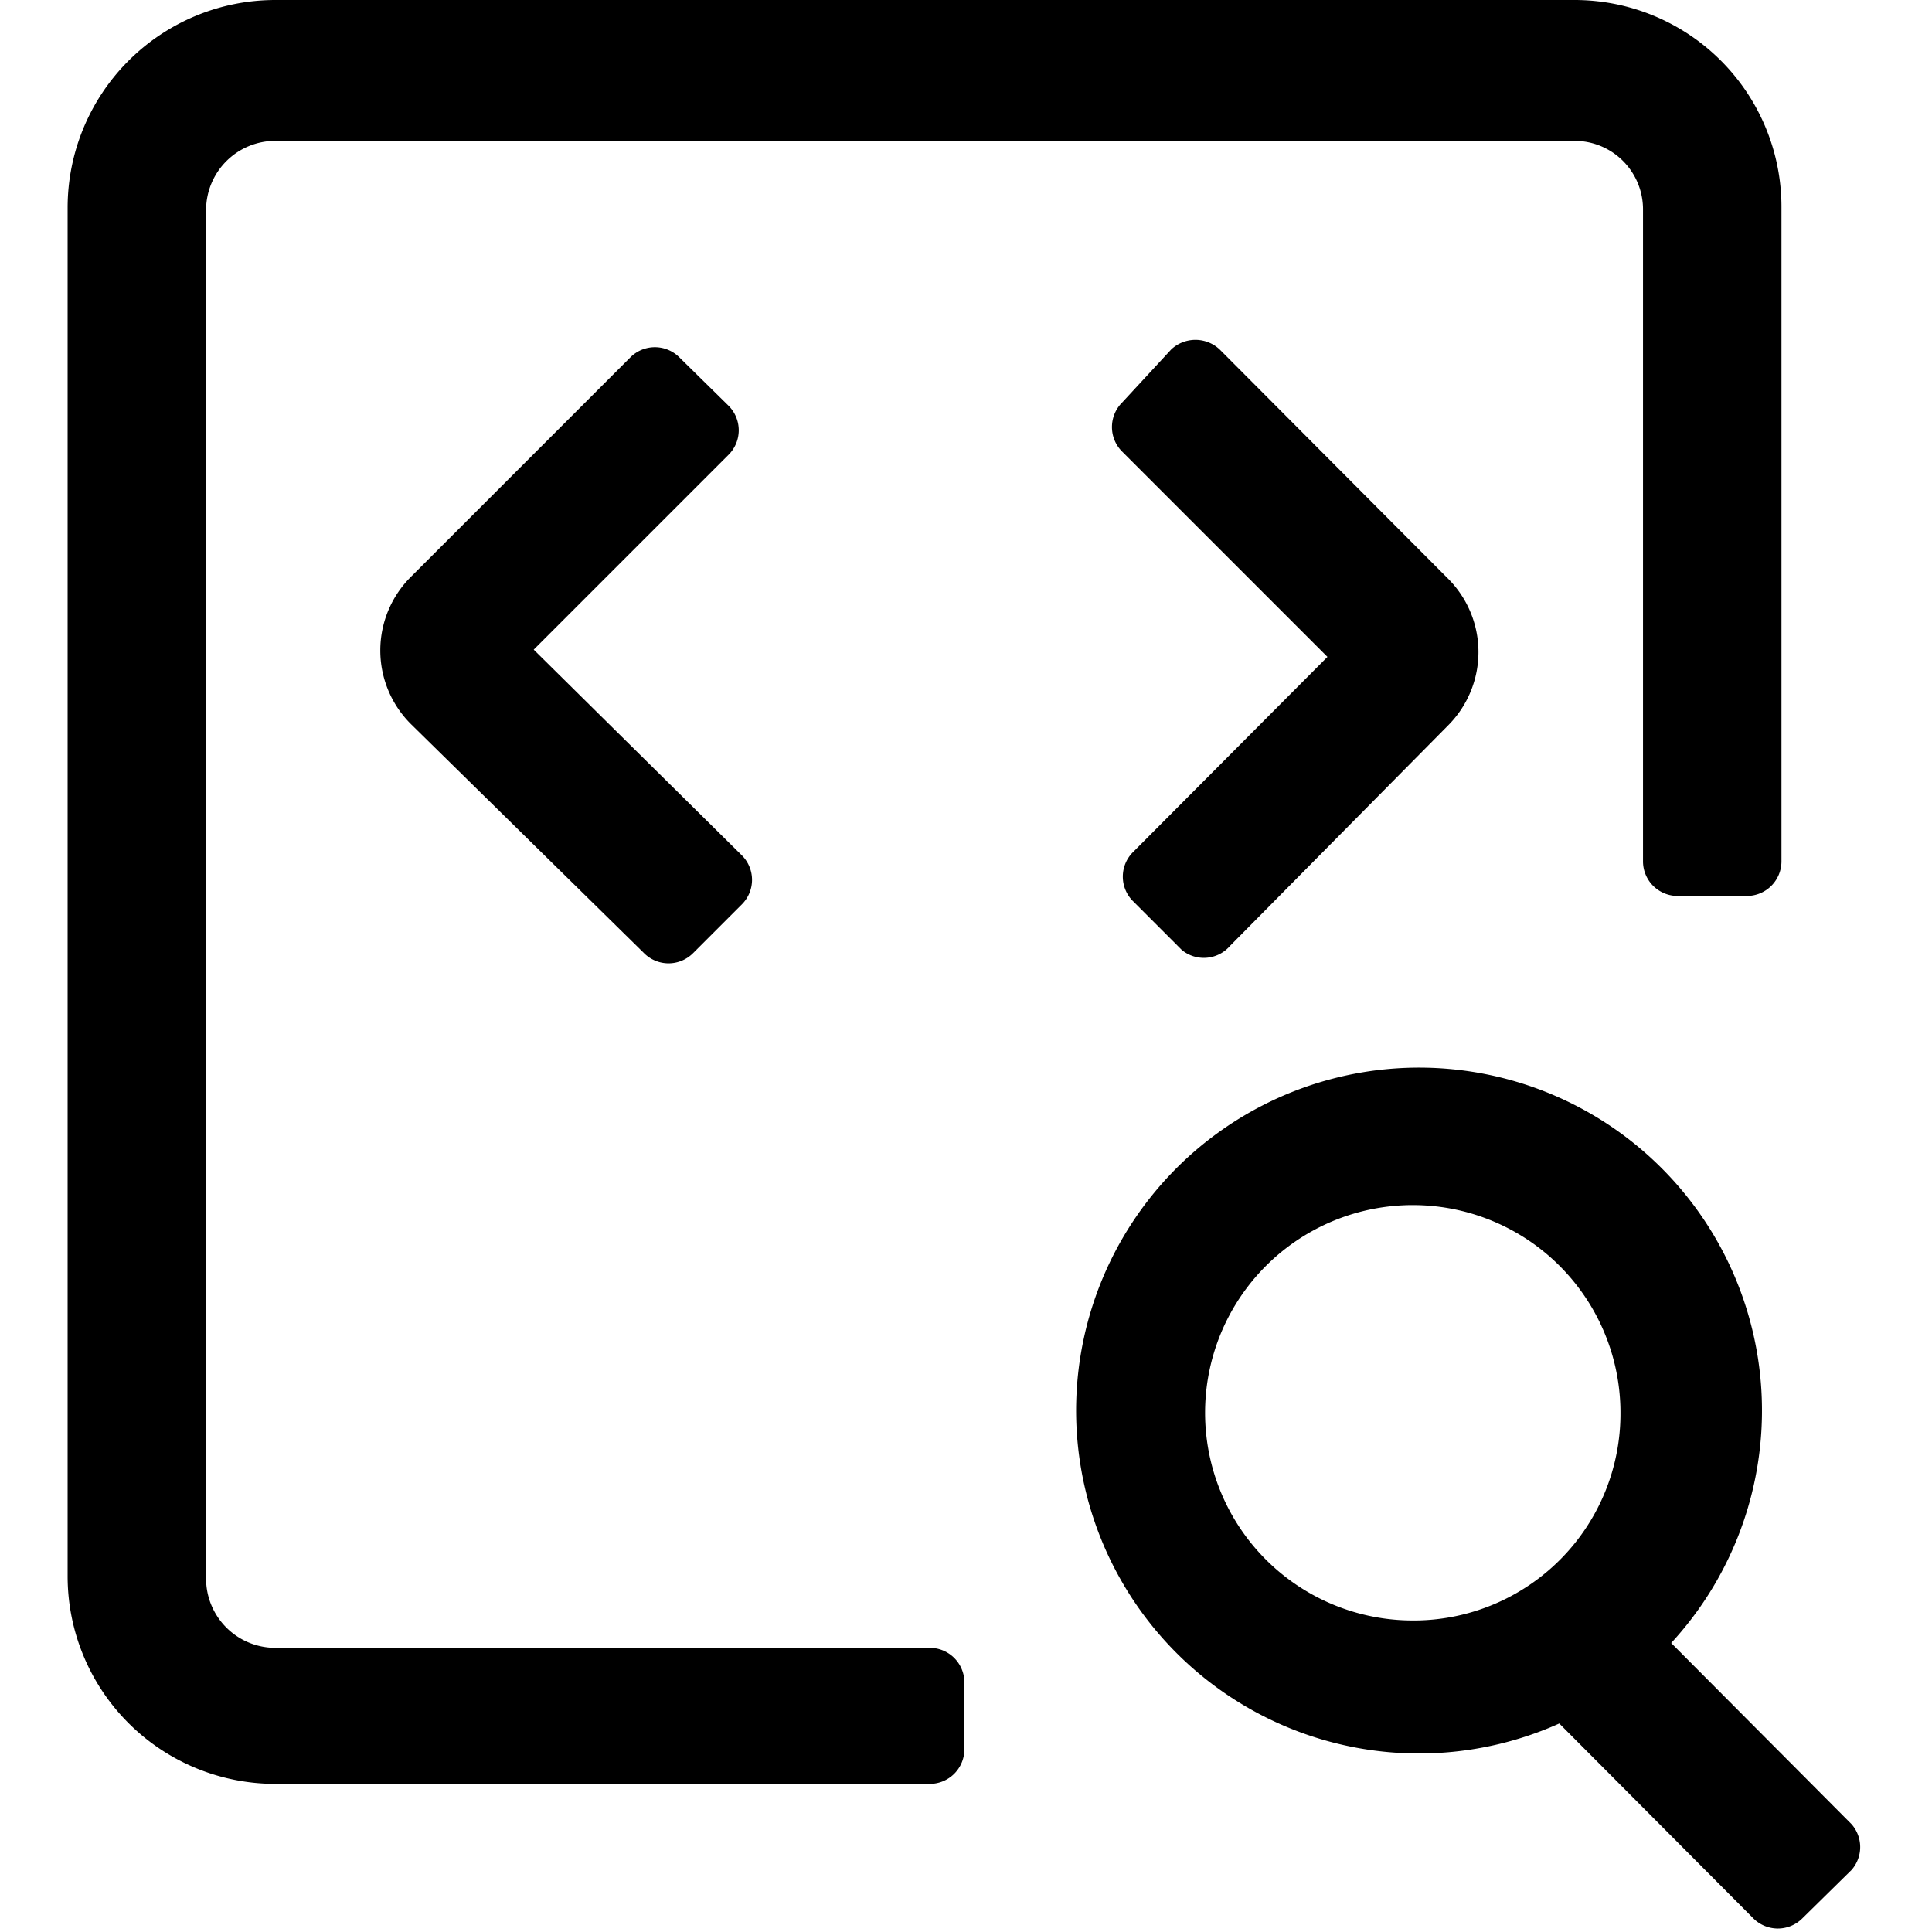
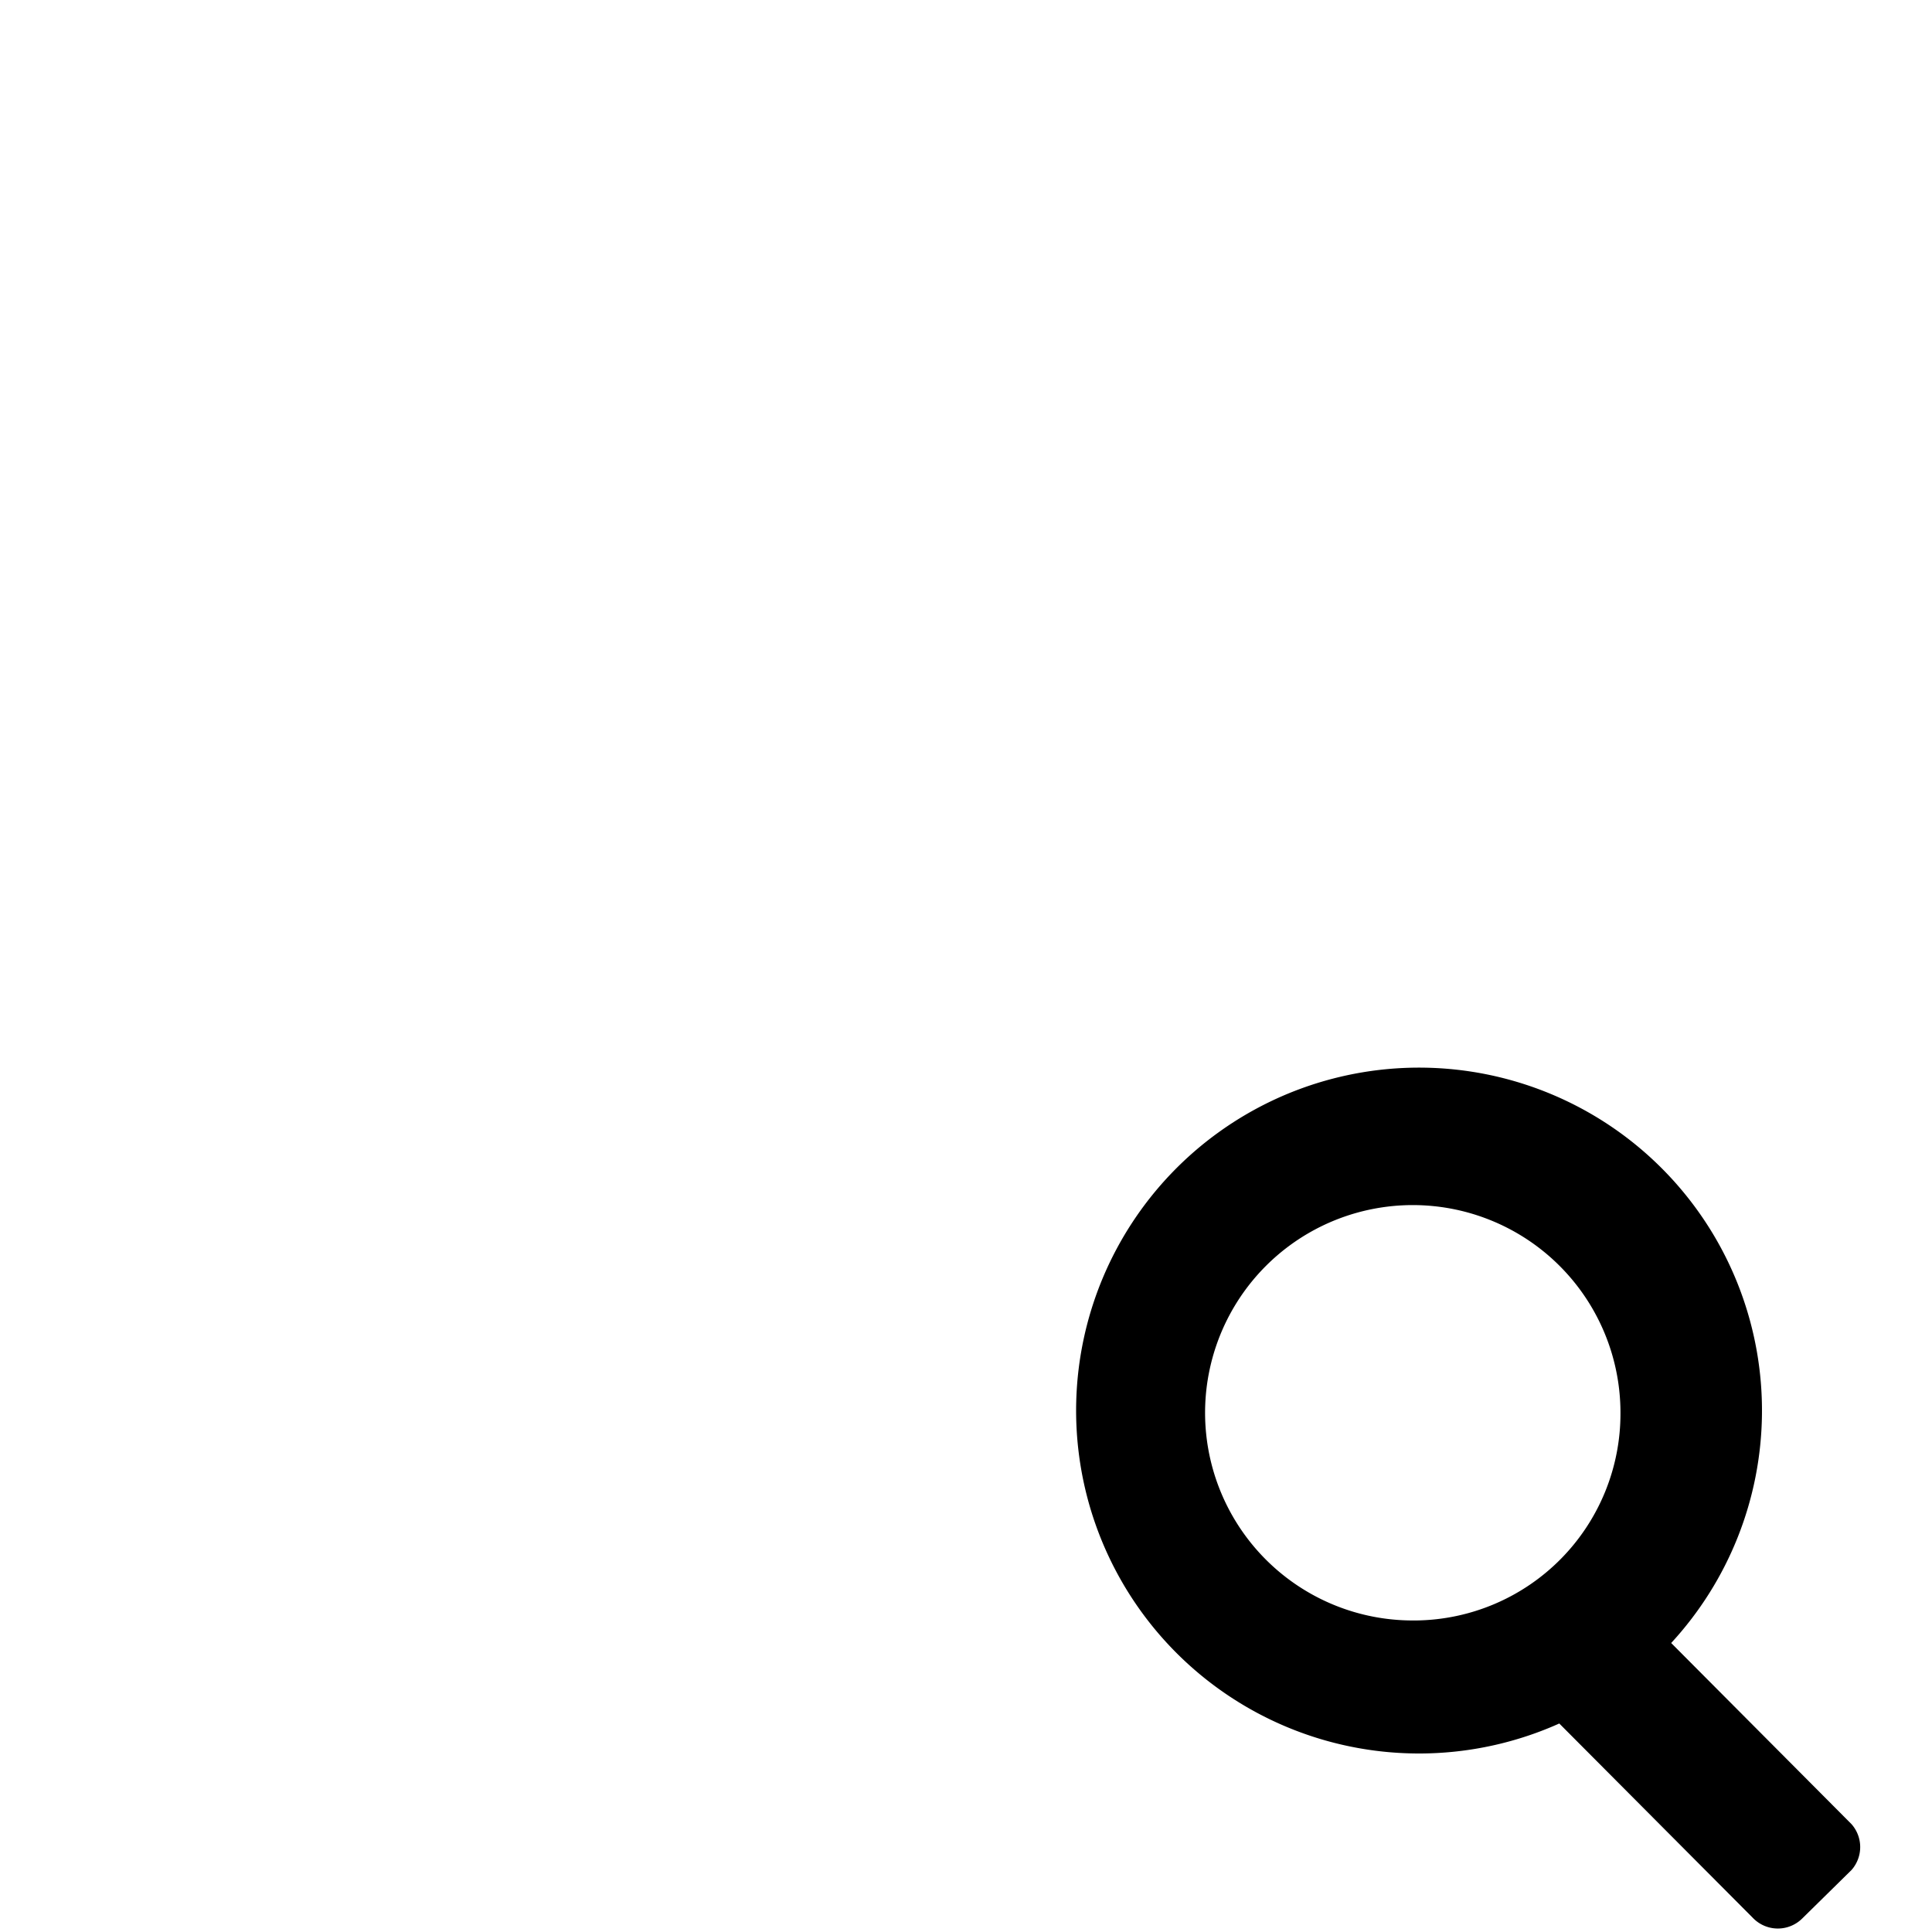
<svg xmlns="http://www.w3.org/2000/svg" id="图层_1" data-name="图层 1" viewBox="0 0 24 24">
  <title>sast静态扫描</title>
-   <path d="M11.55,20.47H3.42a.86.86,0,0,1-.86-.86v-17a.86.86,0,0,1,.86-.86H19.55a.85.85,0,0,1,.86.86v8.09a.43.43,0,0,0,.43.43h.86a.43.43,0,0,0,.43-.43V2.58A2.57,2.57,0,0,0,19.55,0H3.42A2.58,2.58,0,0,0,.84,2.58v17a2.58,2.58,0,0,0,2.58,2.58h8.13a.43.43,0,0,0,.43-.43V20.9A.43.43,0,0,0,11.55,20.47Z" />
-   <polygon points="14.06 11.14 14.06 11.14 14.06 11.14 14.06 11.14" />
-   <path d="M7.83,4.44,5.11,7.16A1.29,1.29,0,0,0,5.11,9L8,11.84a.43.43,0,0,0,.61,0l.61-.61a.43.43,0,0,0,0-.6L6.63,8.07,9.05,5.65a.43.43,0,0,0,0-.61l-.61-.6A.43.43,0,0,0,7.83,4.44Z" />
  <path d="M23,22.66h0l-2.24-2.25a4.26,4.26,0,1,0-1.39,1l2.41,2.42a.43.43,0,0,0,.61,0l.61-.6A.43.43,0,0,0,23,22.66Zm-5.44-2.53a2.58,2.58,0,1,1,2.57-2.58A2.57,2.57,0,0,1,17.59,20.13Z" />
-   <path d="M15.28,11.75,18,9A1.29,1.29,0,0,0,18,7.2L15.15,4.34a.44.44,0,0,0-.6,0L13.94,5a.43.43,0,0,0,0,.61l2.55,2.55-2.42,2.43a.43.43,0,0,0,0,.6l.61.61A.43.43,0,0,0,15.28,11.75Z" />
</svg>